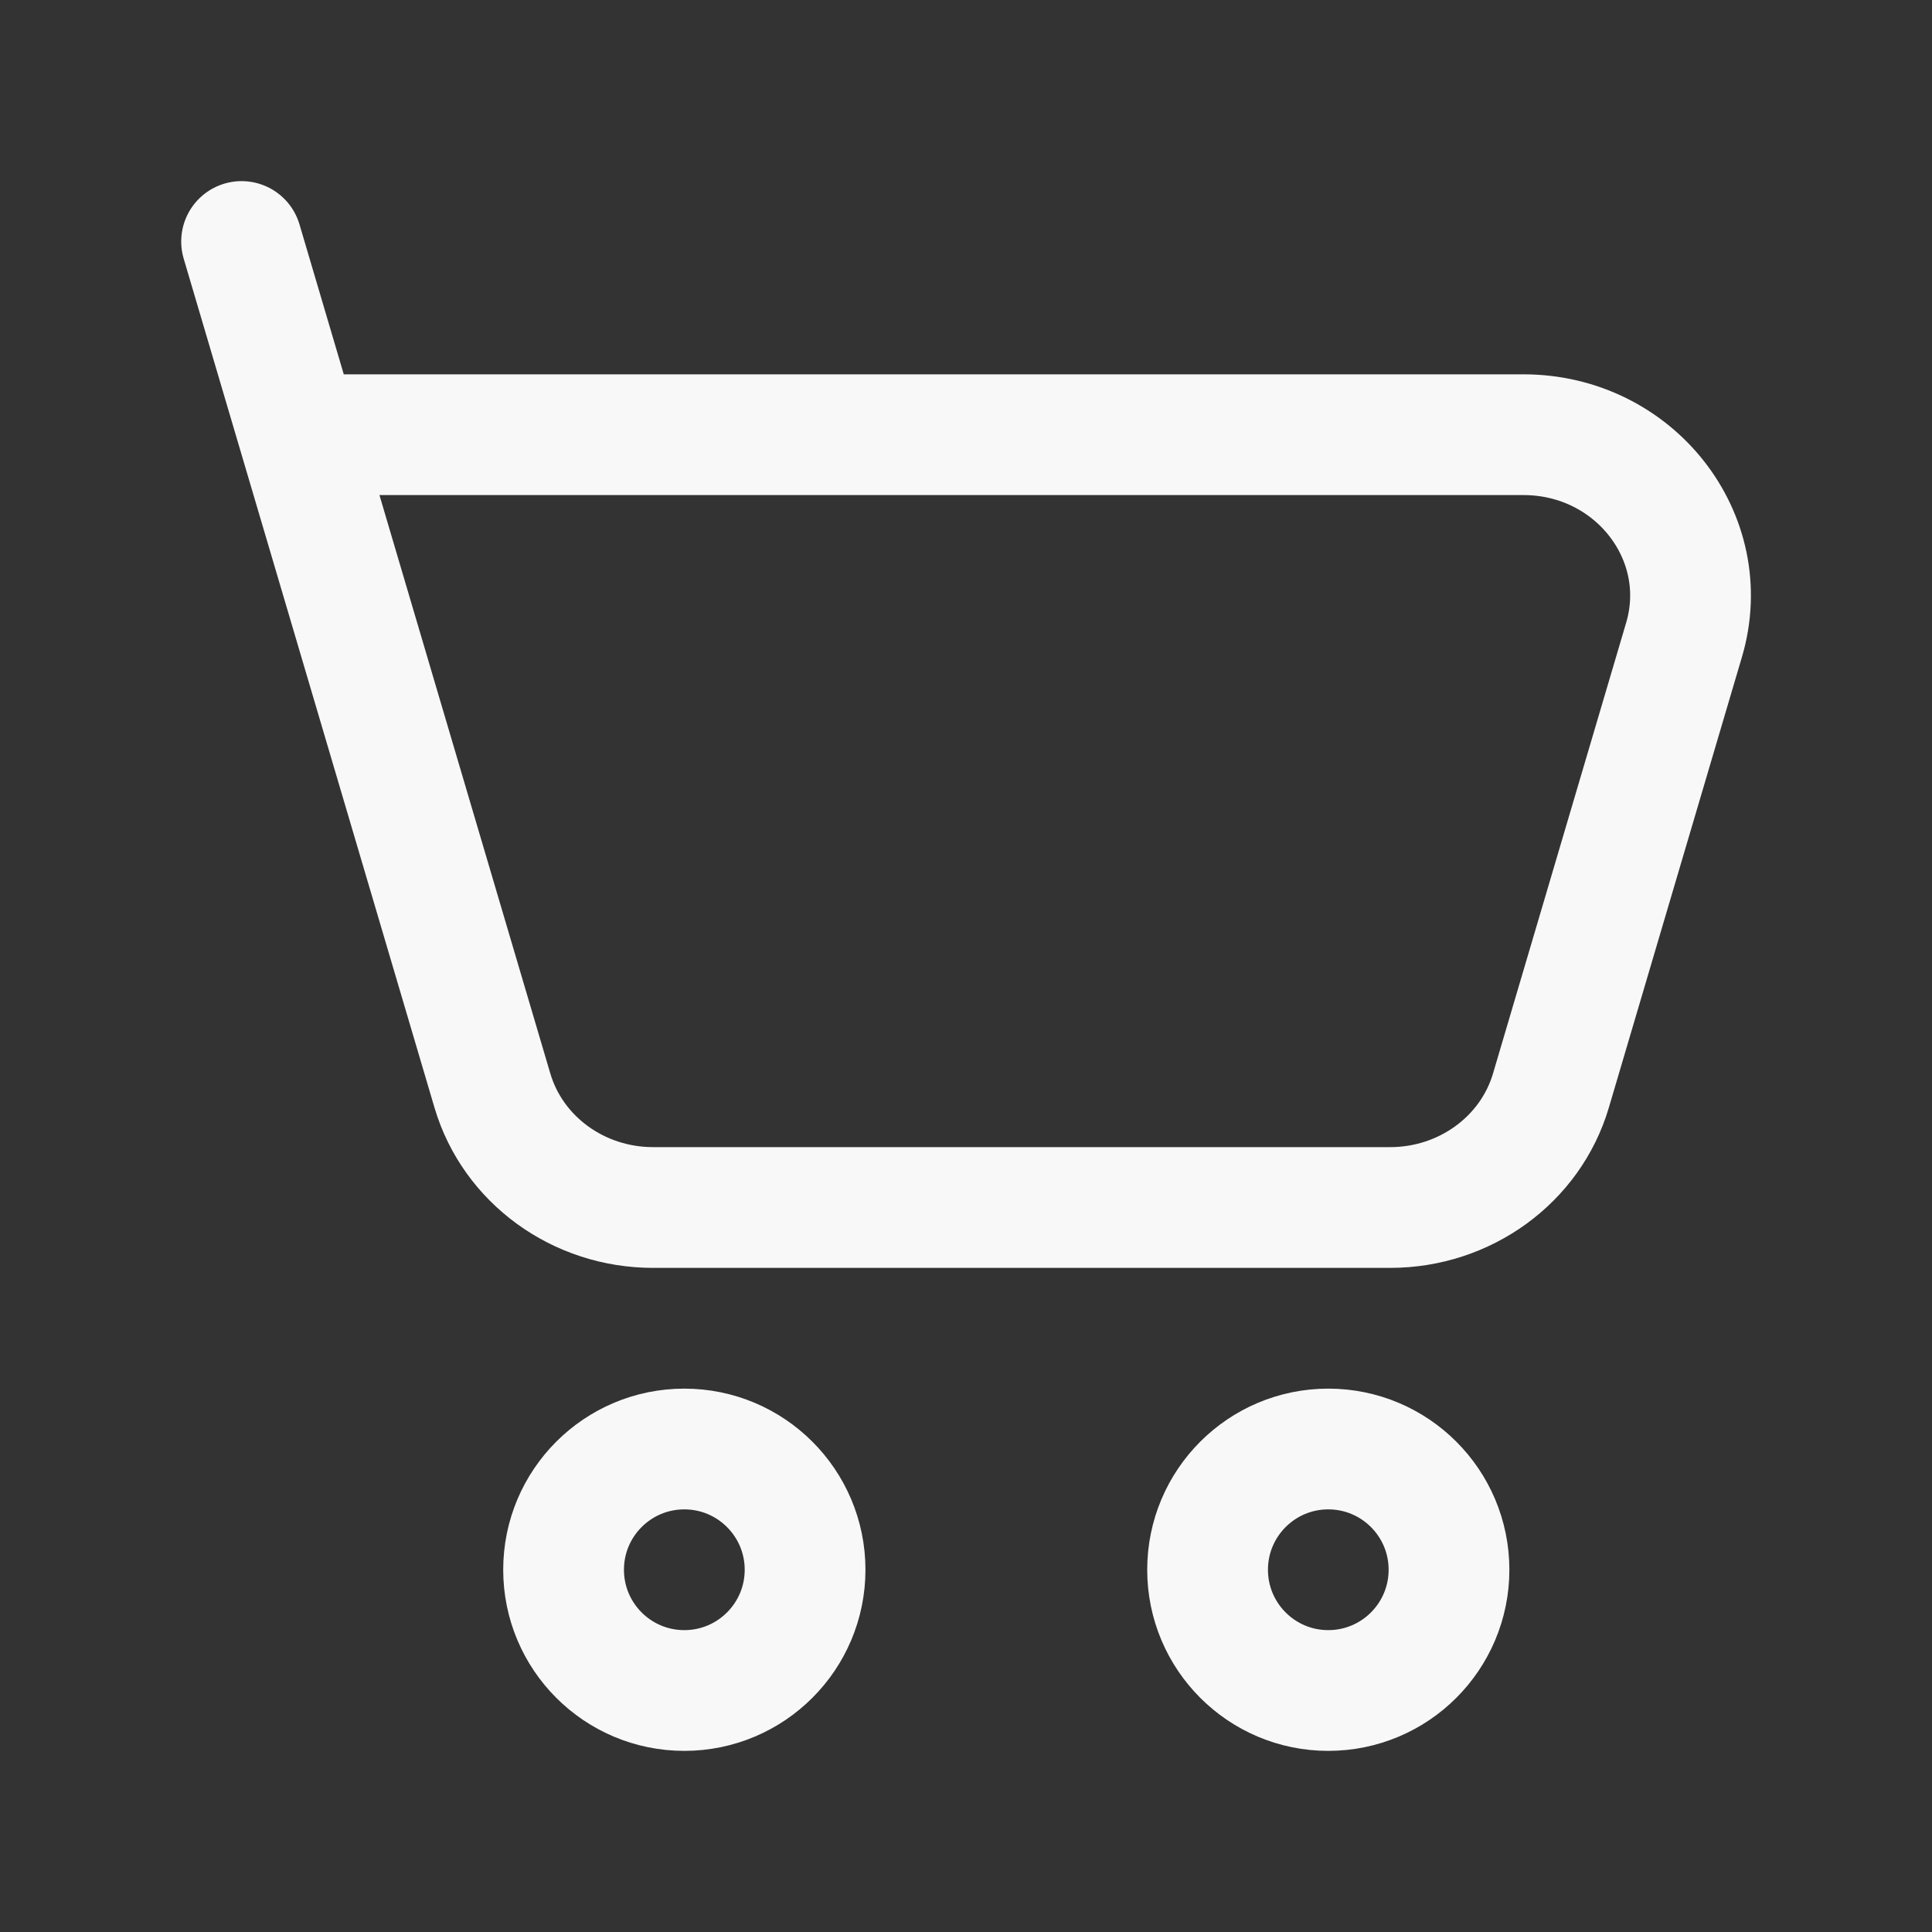
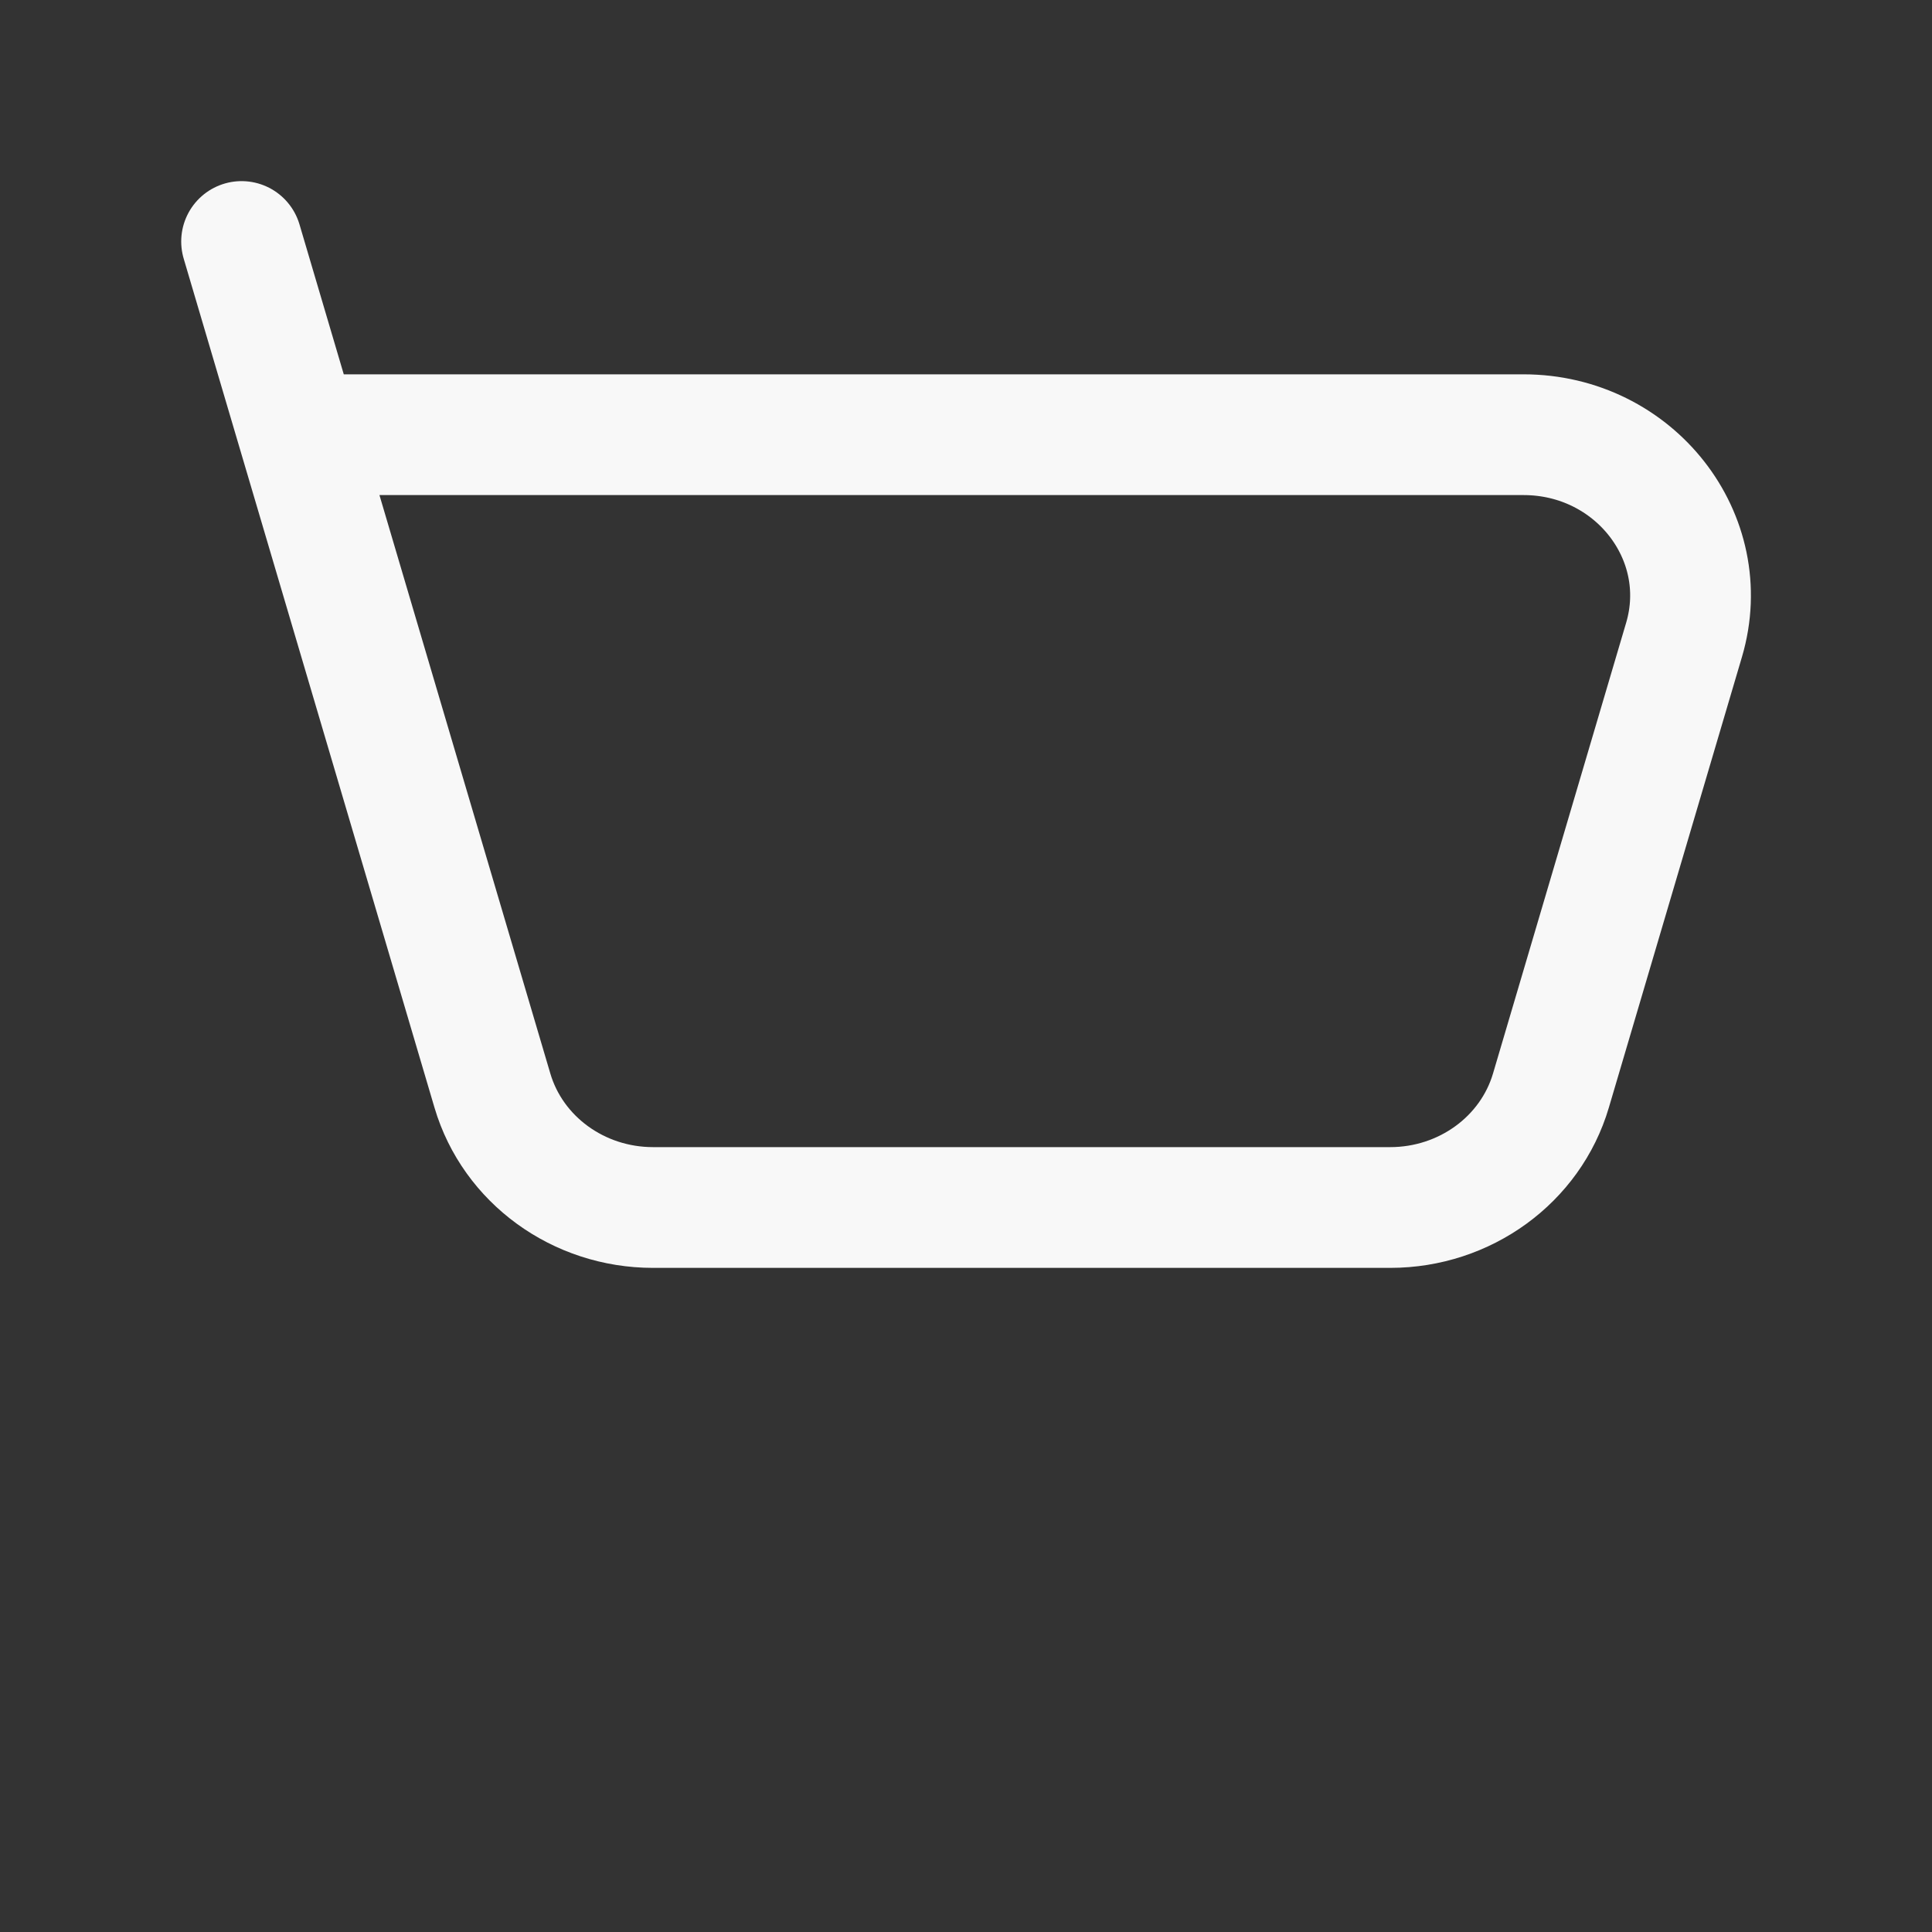
<svg xmlns="http://www.w3.org/2000/svg" width="24" height="24" viewBox="0 0 24 24" fill="none">
  <rect x="0" y="0" width="24" height="24" fill="#333333" stroke="none" />
-   <path d="M16.5 21C17.329 21 18 20.328 18 19.5C18 18.672 17.329 18 16.5 18C15.672 18 15.001 18.672 15.001 19.5C15.001 20.328 15.672 21 16.5 21Z" stroke="#F8F8F8" stroke-width="1.5" stroke-linecap="round" stroke-linejoin="round" />
-   <path d="M8.501 21C9.329 21 10.001 20.328 10.001 19.5C10.001 18.672 9.329 18 8.501 18C7.672 18 7.001 18.672 7.001 19.5C7.001 20.328 7.672 21 8.501 21Z" stroke="#F8F8F8" stroke-width="1.5" stroke-linecap="round" stroke-linejoin="round" />
  <path d="M3.71 5.4H18.925C20.302 5.4 21.297 6.671 20.92 7.948L19.266 13.548C19.012 14.407 18.197 15 17.27 15H8.112C7.185 15 6.371 14.407 6.117 13.548L3.71 5.4ZM3.71 5.4L3.001 3" stroke="#F8F8F8" stroke-width="1.5" stroke-linecap="round" stroke-linejoin="round" />
</svg>